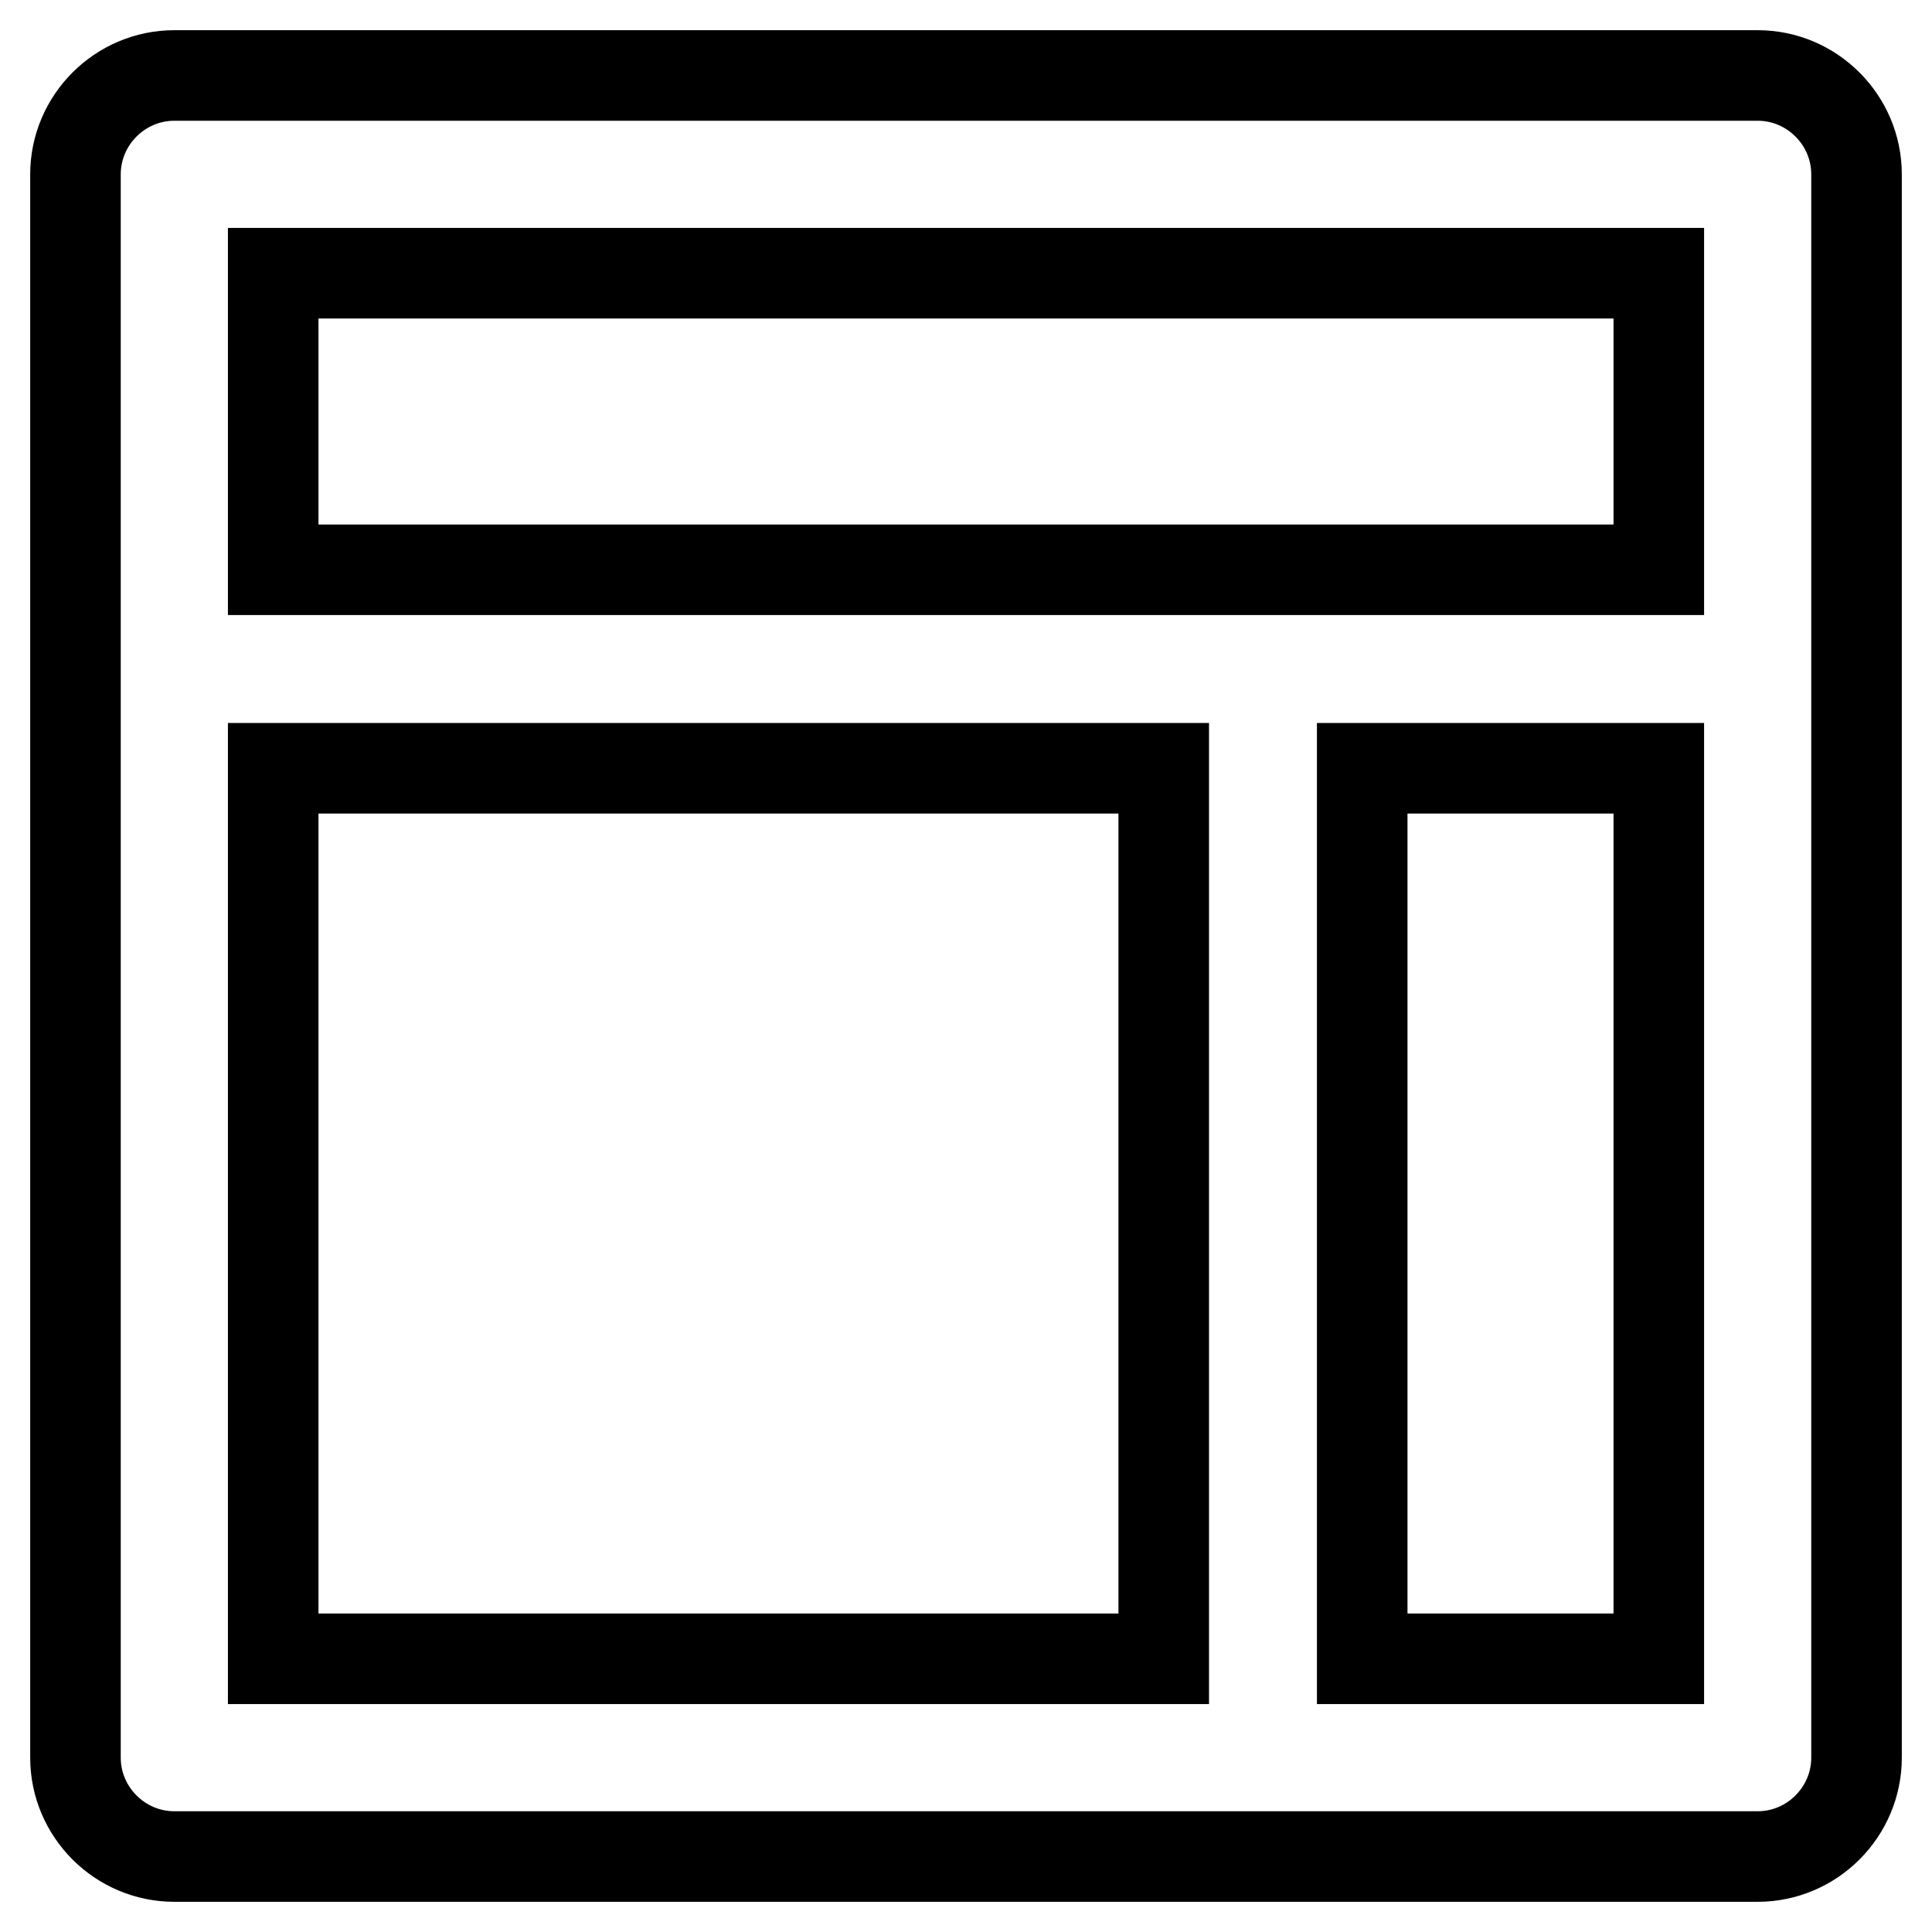
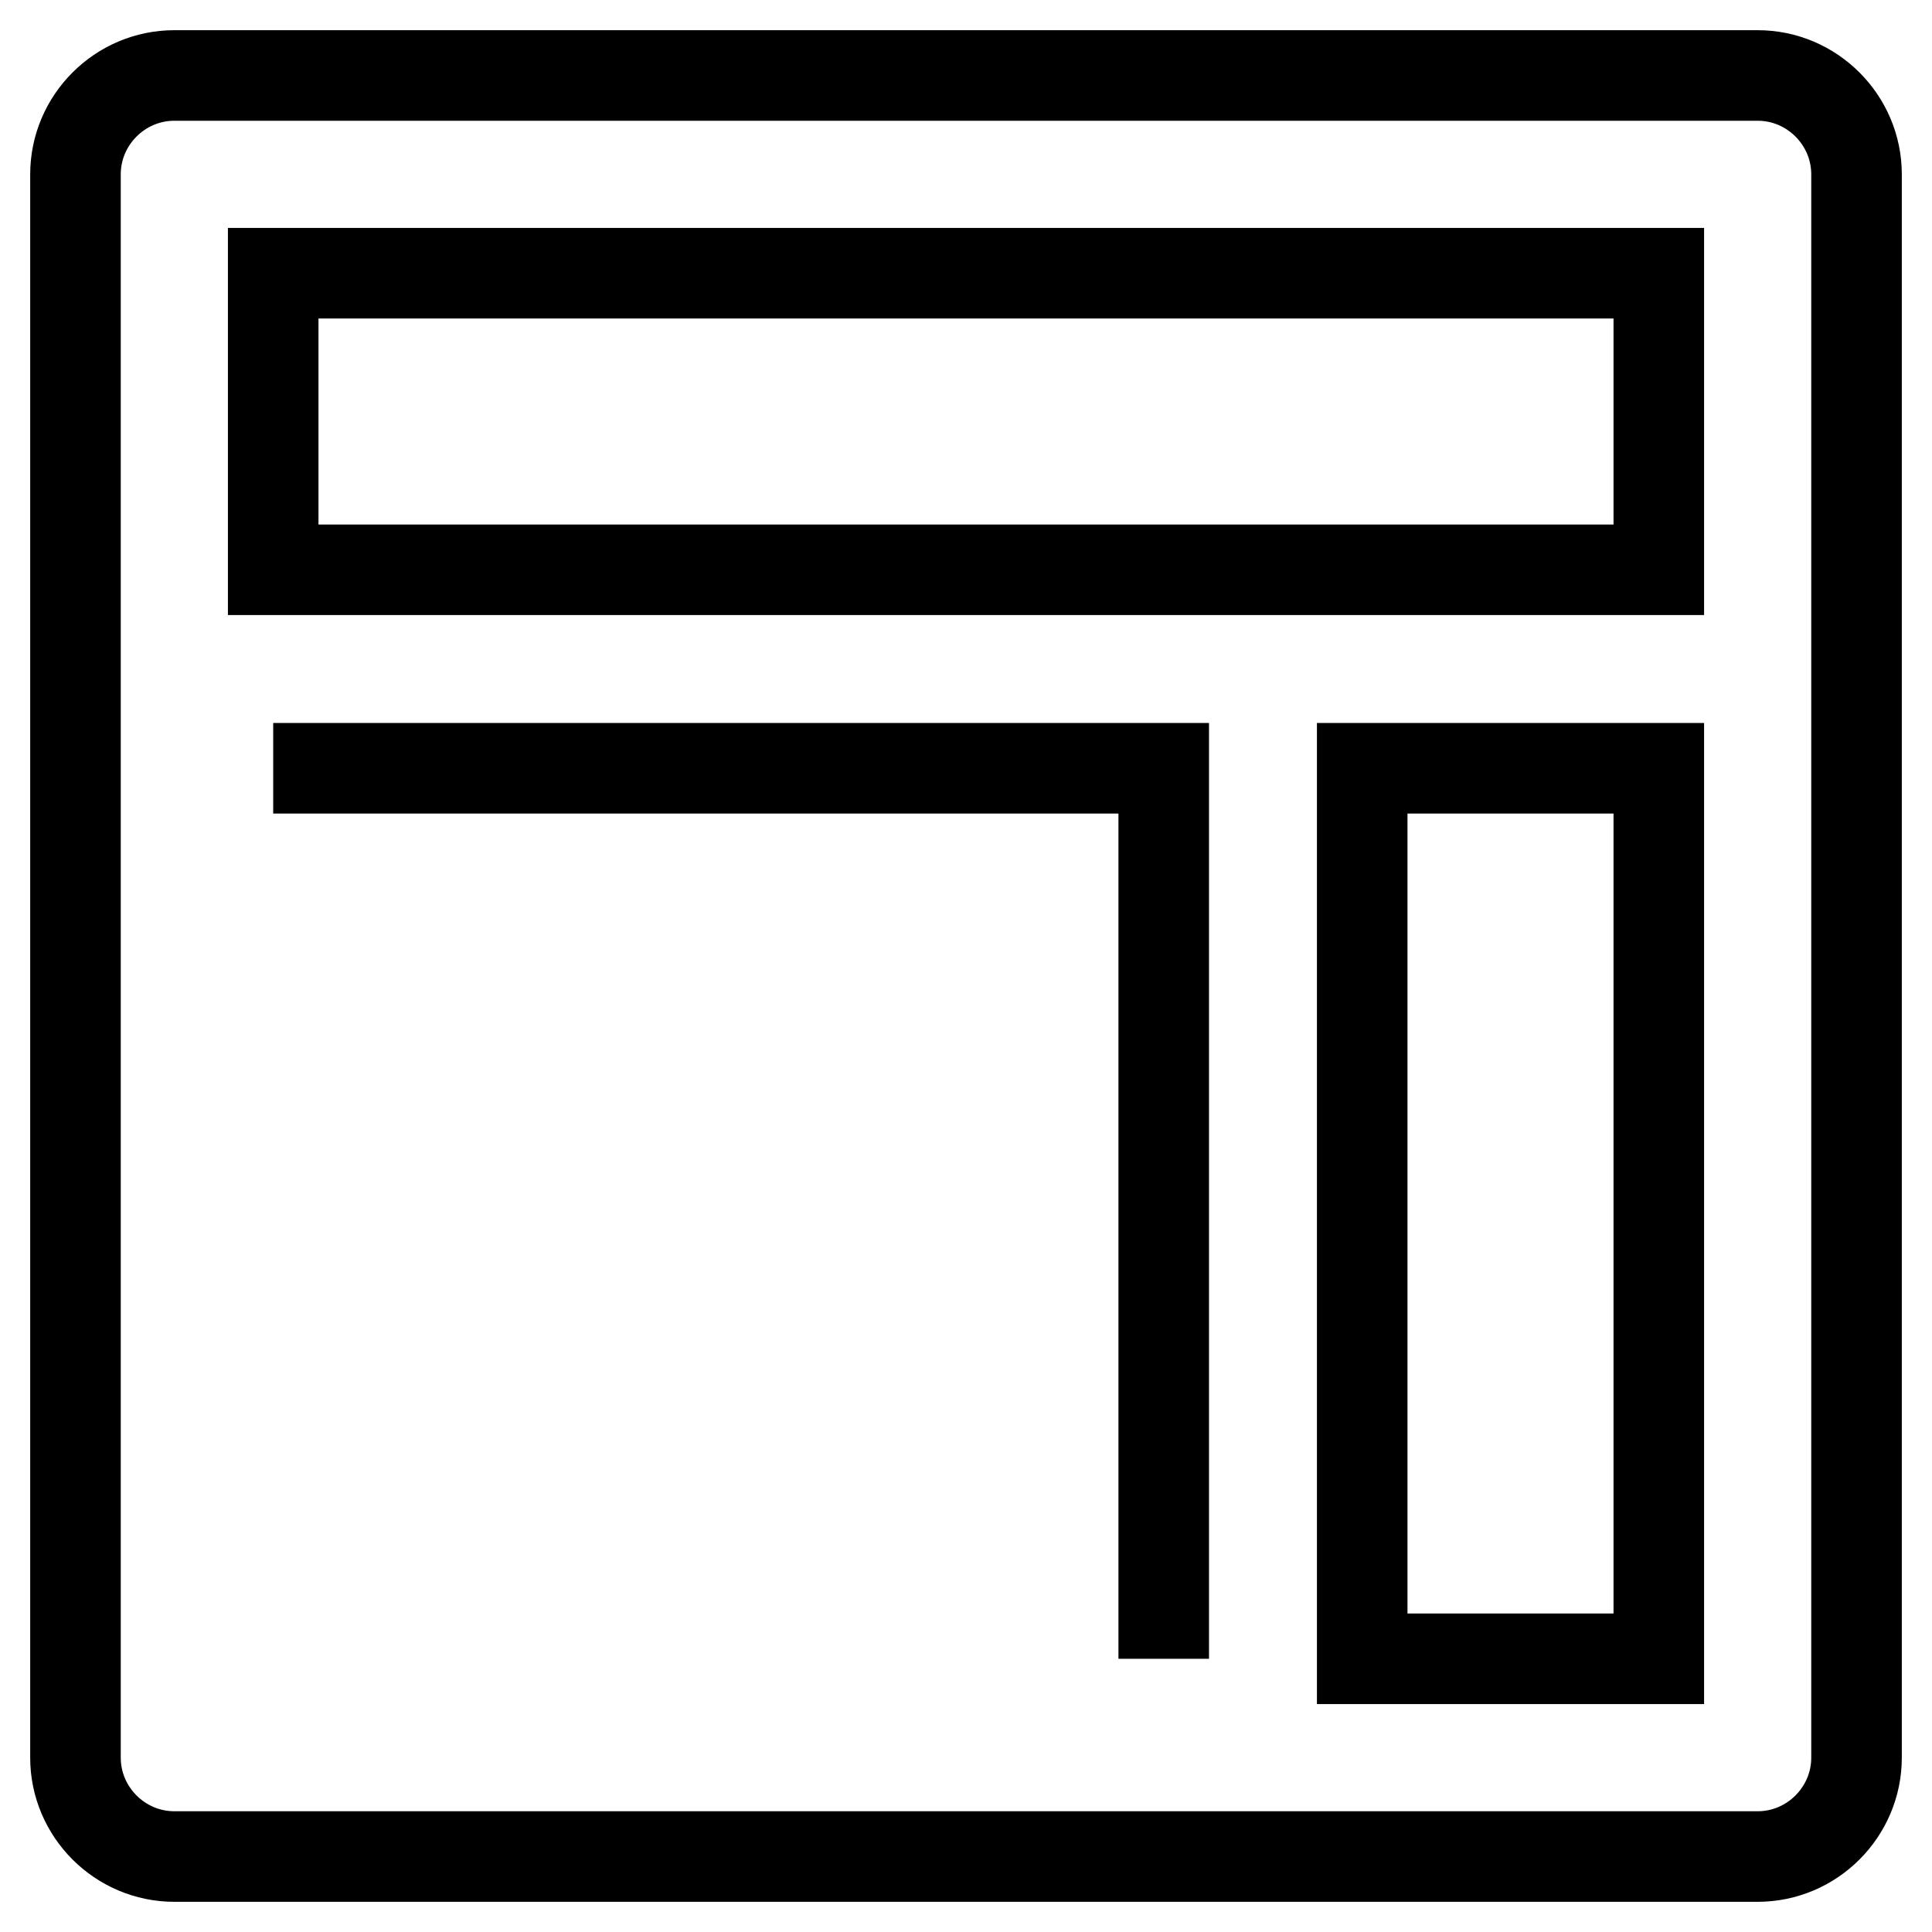
<svg xmlns="http://www.w3.org/2000/svg" version="1.1" x="0px" y="0px" viewBox="0 0 256 256" enable-background="new 0 0 256 256" xml:space="preserve">
  <g>
-     <path stroke-width="12" fill-opacity="0" stroke="#000000" d="M10,232.9c0,7.2,5.9,13.1,13.1,13.1l0,0h209.8c7.2,0,13.1-5.9,13.1-13.1l0,0V23.1c0-7.2-5.9-13.1-13.1-13.1 l0,0H23.1C15.9,10,10,15.9,10,23.1l0,0V232.9L10,232.9z M219.8,219.8h-39.3v-118h39.3V219.8z M36.2,36.2h183.6v39.3H36.2V36.2z  M36.2,101.8h118v118h-118V101.8z" />
+     <path stroke-width="12" fill-opacity="0" stroke="#000000" d="M10,232.9c0,7.2,5.9,13.1,13.1,13.1l0,0h209.8c7.2,0,13.1-5.9,13.1-13.1l0,0V23.1c0-7.2-5.9-13.1-13.1-13.1 l0,0H23.1C15.9,10,10,15.9,10,23.1l0,0V232.9L10,232.9z M219.8,219.8h-39.3v-118h39.3V219.8z M36.2,36.2h183.6v39.3H36.2V36.2z  M36.2,101.8h118v118V101.8z" />
  </g>
</svg>